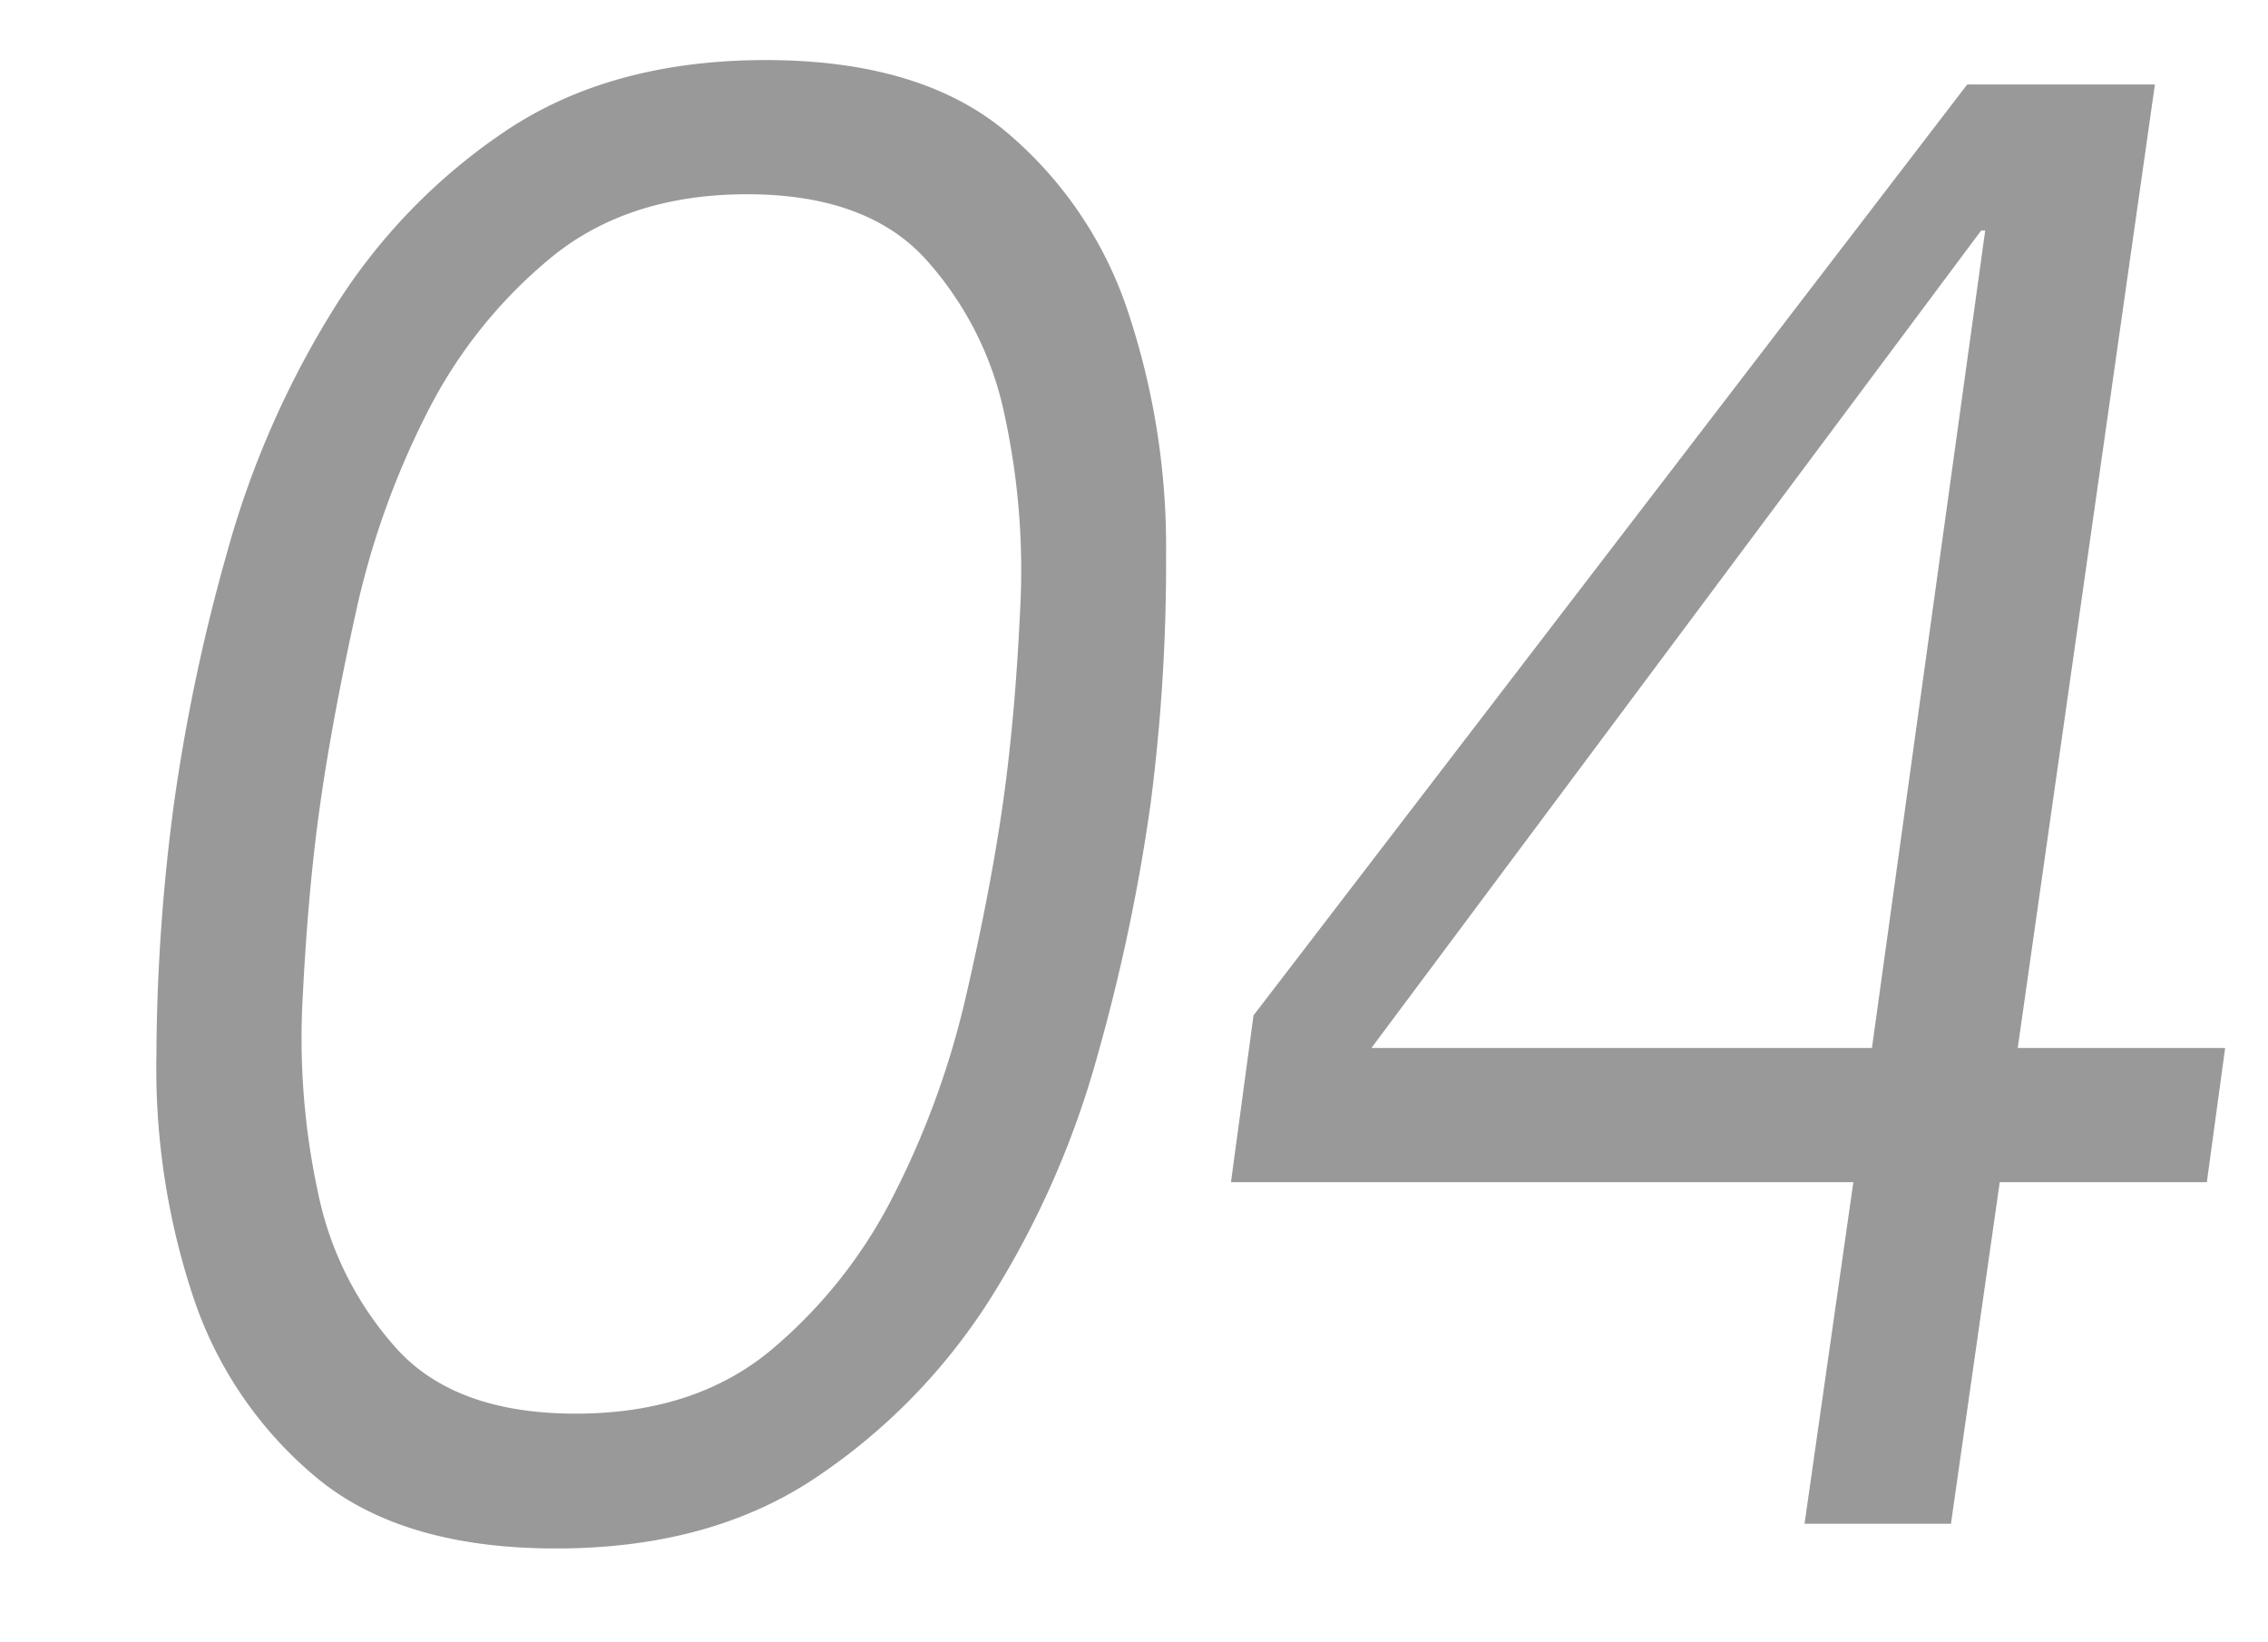
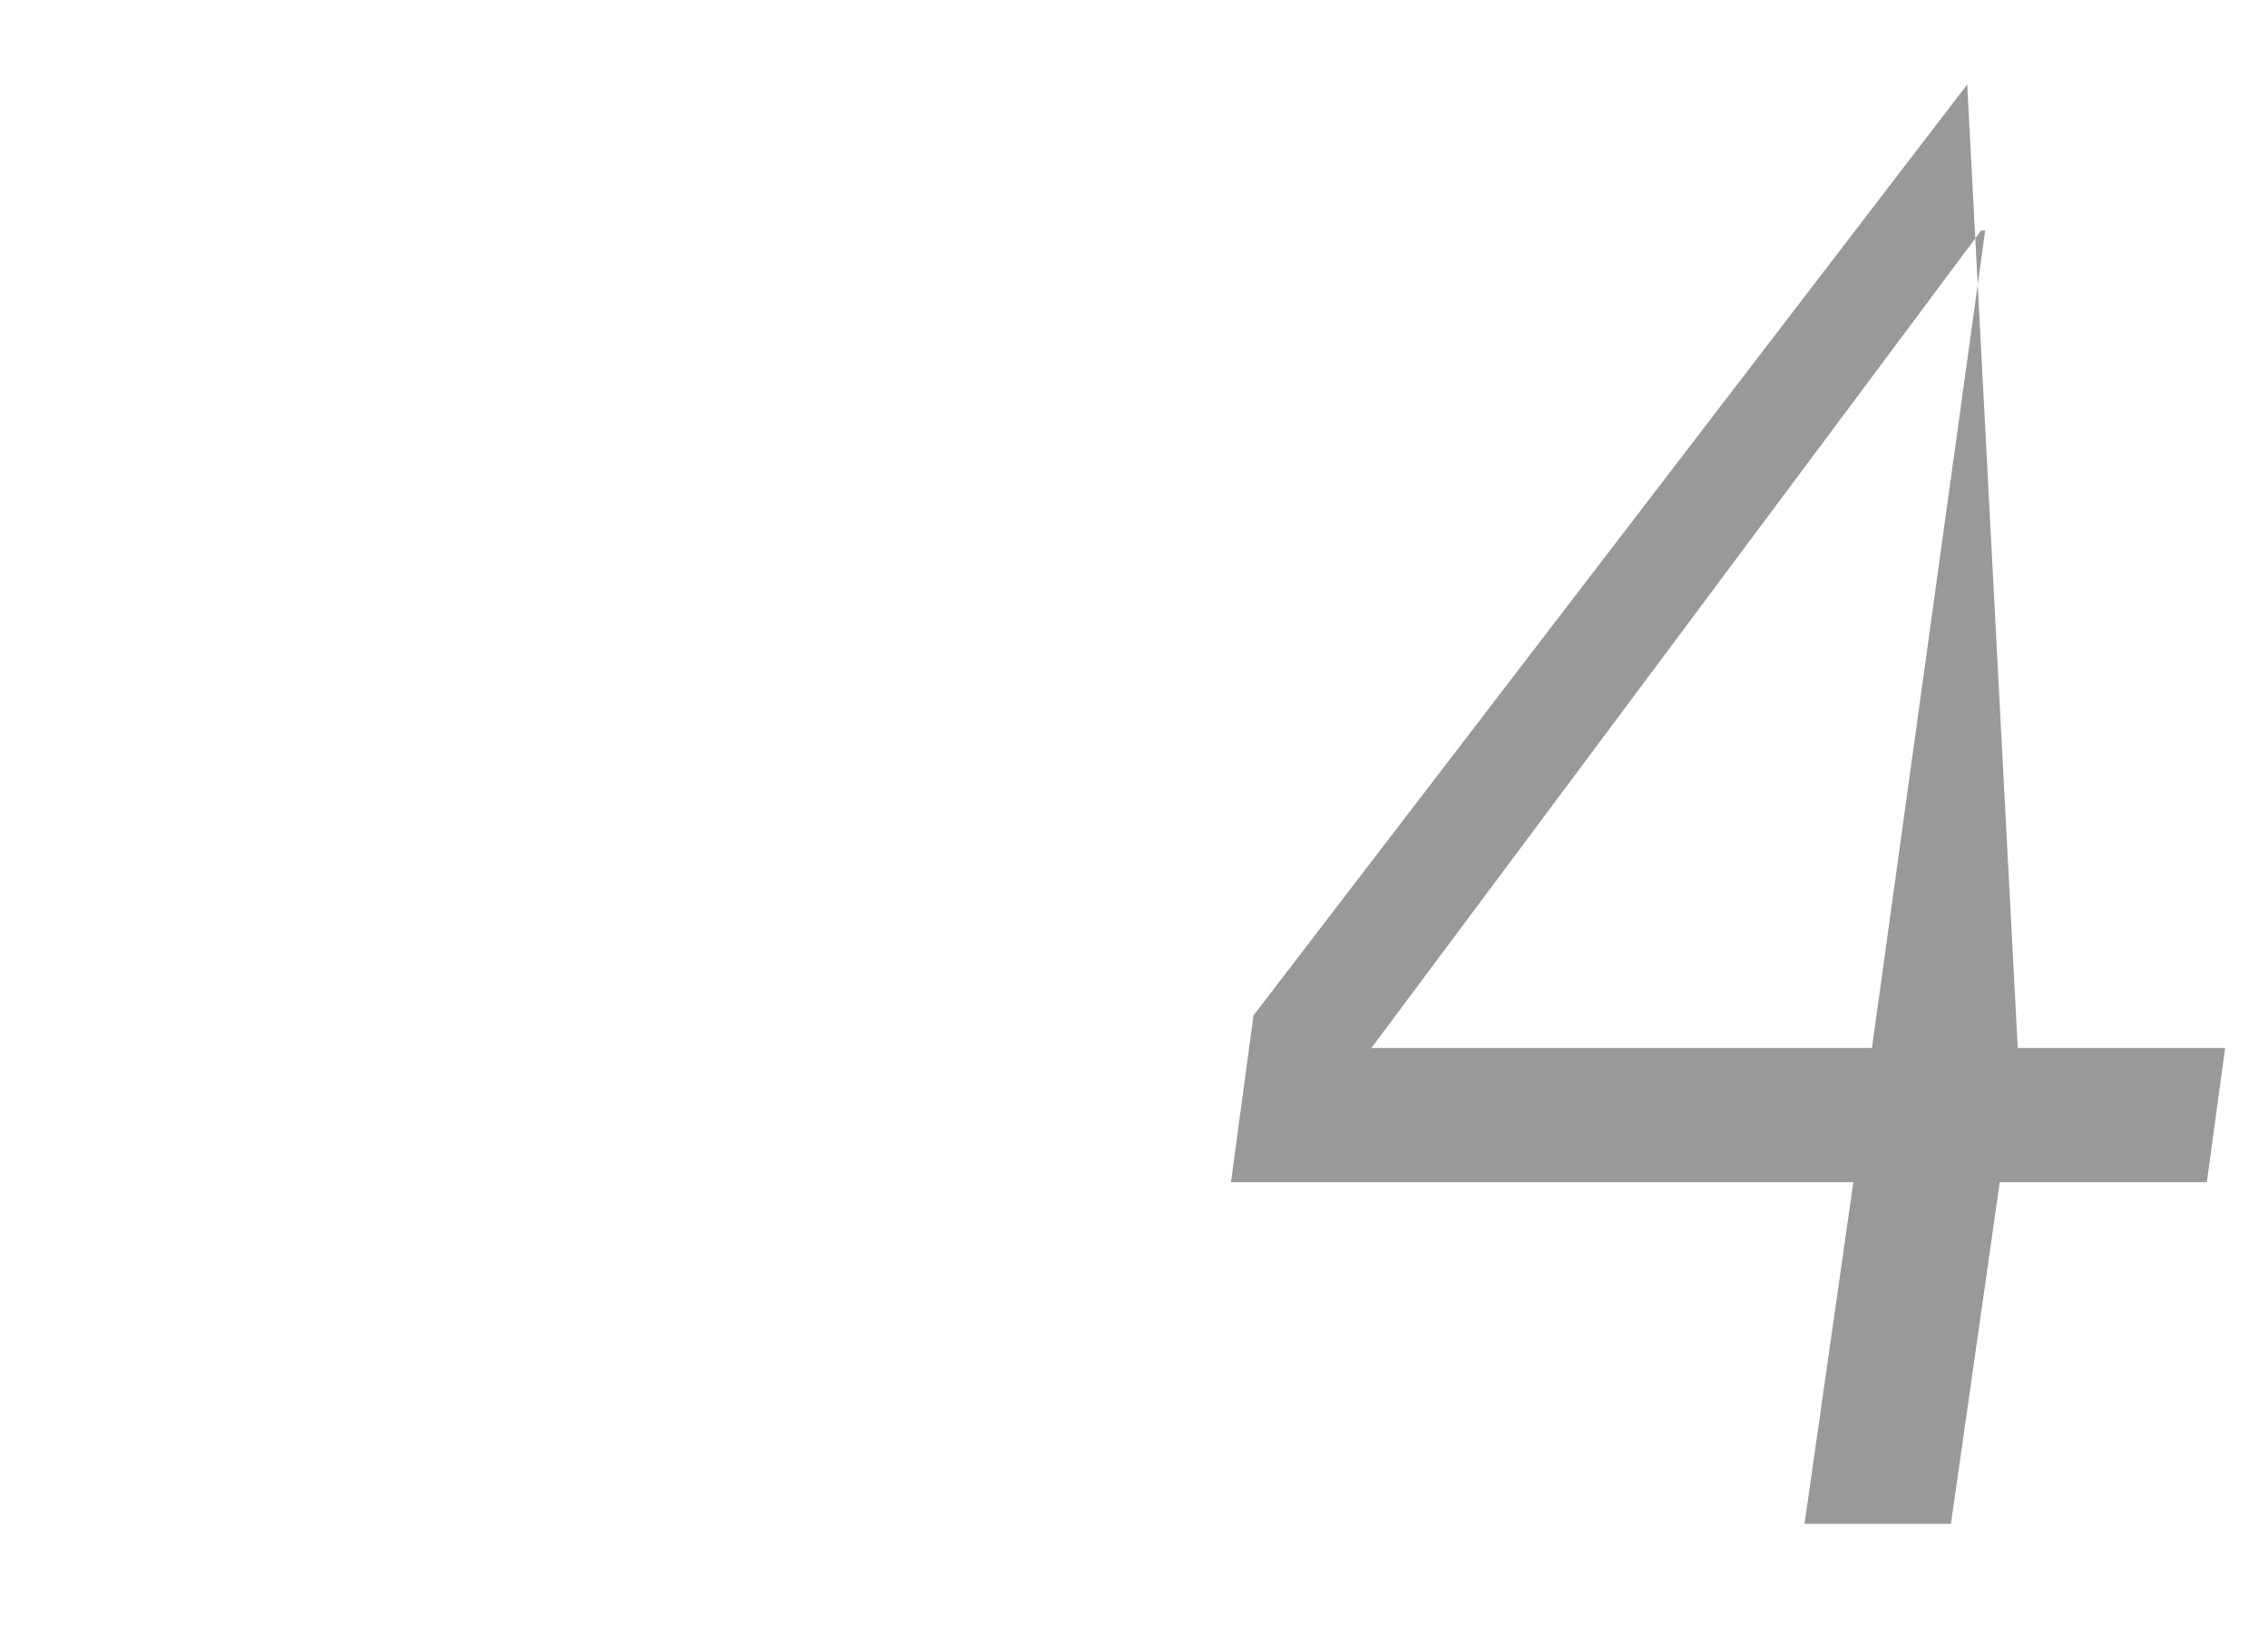
<svg xmlns="http://www.w3.org/2000/svg" id="レイヤー_1" data-name="レイヤー 1" viewBox="0 0 145 105">
  <defs>
    <style>.cls-1{fill:#999;}</style>
  </defs>
-   <path class="cls-1" d="M48.94,3.84q9.87,0,15.34,4.55A25.43,25.43,0,0,1,72.14,20a47.58,47.58,0,0,1,2.41,15.47,119.45,119.45,0,0,1-1,16,120.79,120.79,0,0,1-3.38,16,58.09,58.09,0,0,1-6.76,15.41A38.58,38.58,0,0,1,52.19,94.45Q45.43,99,35.55,99T20.21,94.45a25.45,25.45,0,0,1-7.87-11.57A46.31,46.31,0,0,1,10,67.47a124.84,124.84,0,0,1,1.11-16,119.22,119.22,0,0,1,3.38-16.05A59.25,59.25,0,0,1,21.18,20,37.69,37.69,0,0,1,32.3,8.39Q39.05,3.85,48.94,3.84Zm-1.17,8.58q-7.55,0-12.48,4a30.81,30.81,0,0,0-8,10A53.06,53.06,0,0,0,22.74,39.2Q21.24,46,20.47,51.42T19.36,63.64a46.8,46.8,0,0,0,1,12.74,21.2,21.2,0,0,0,5.14,10q3.77,4,11.31,4t12.41-4a31.28,31.28,0,0,0,7.93-10,55,55,0,0,0,4.62-12.74q1.56-6.76,2.34-12.22t1.1-12.22a46.8,46.8,0,0,0-1-12.74,21.27,21.27,0,0,0-5.13-10Q55.3,12.42,47.77,12.42Z" />
-   <path class="cls-1" d="M129,67h13.26l-1.17,8.58H127.85l-3.12,21.84h-9.36l3.12-21.84H78.7l1.44-10.66L125.77,5.4h12Zm-2.08-52.26h-.26L87.68,67h32Z" />
+   <path class="cls-1" d="M129,67h13.26l-1.17,8.58H127.85l-3.12,21.84h-9.36l3.12-21.84H78.7l1.44-10.66L125.77,5.4Zm-2.08-52.26h-.26L87.68,67h32Z" />
</svg>